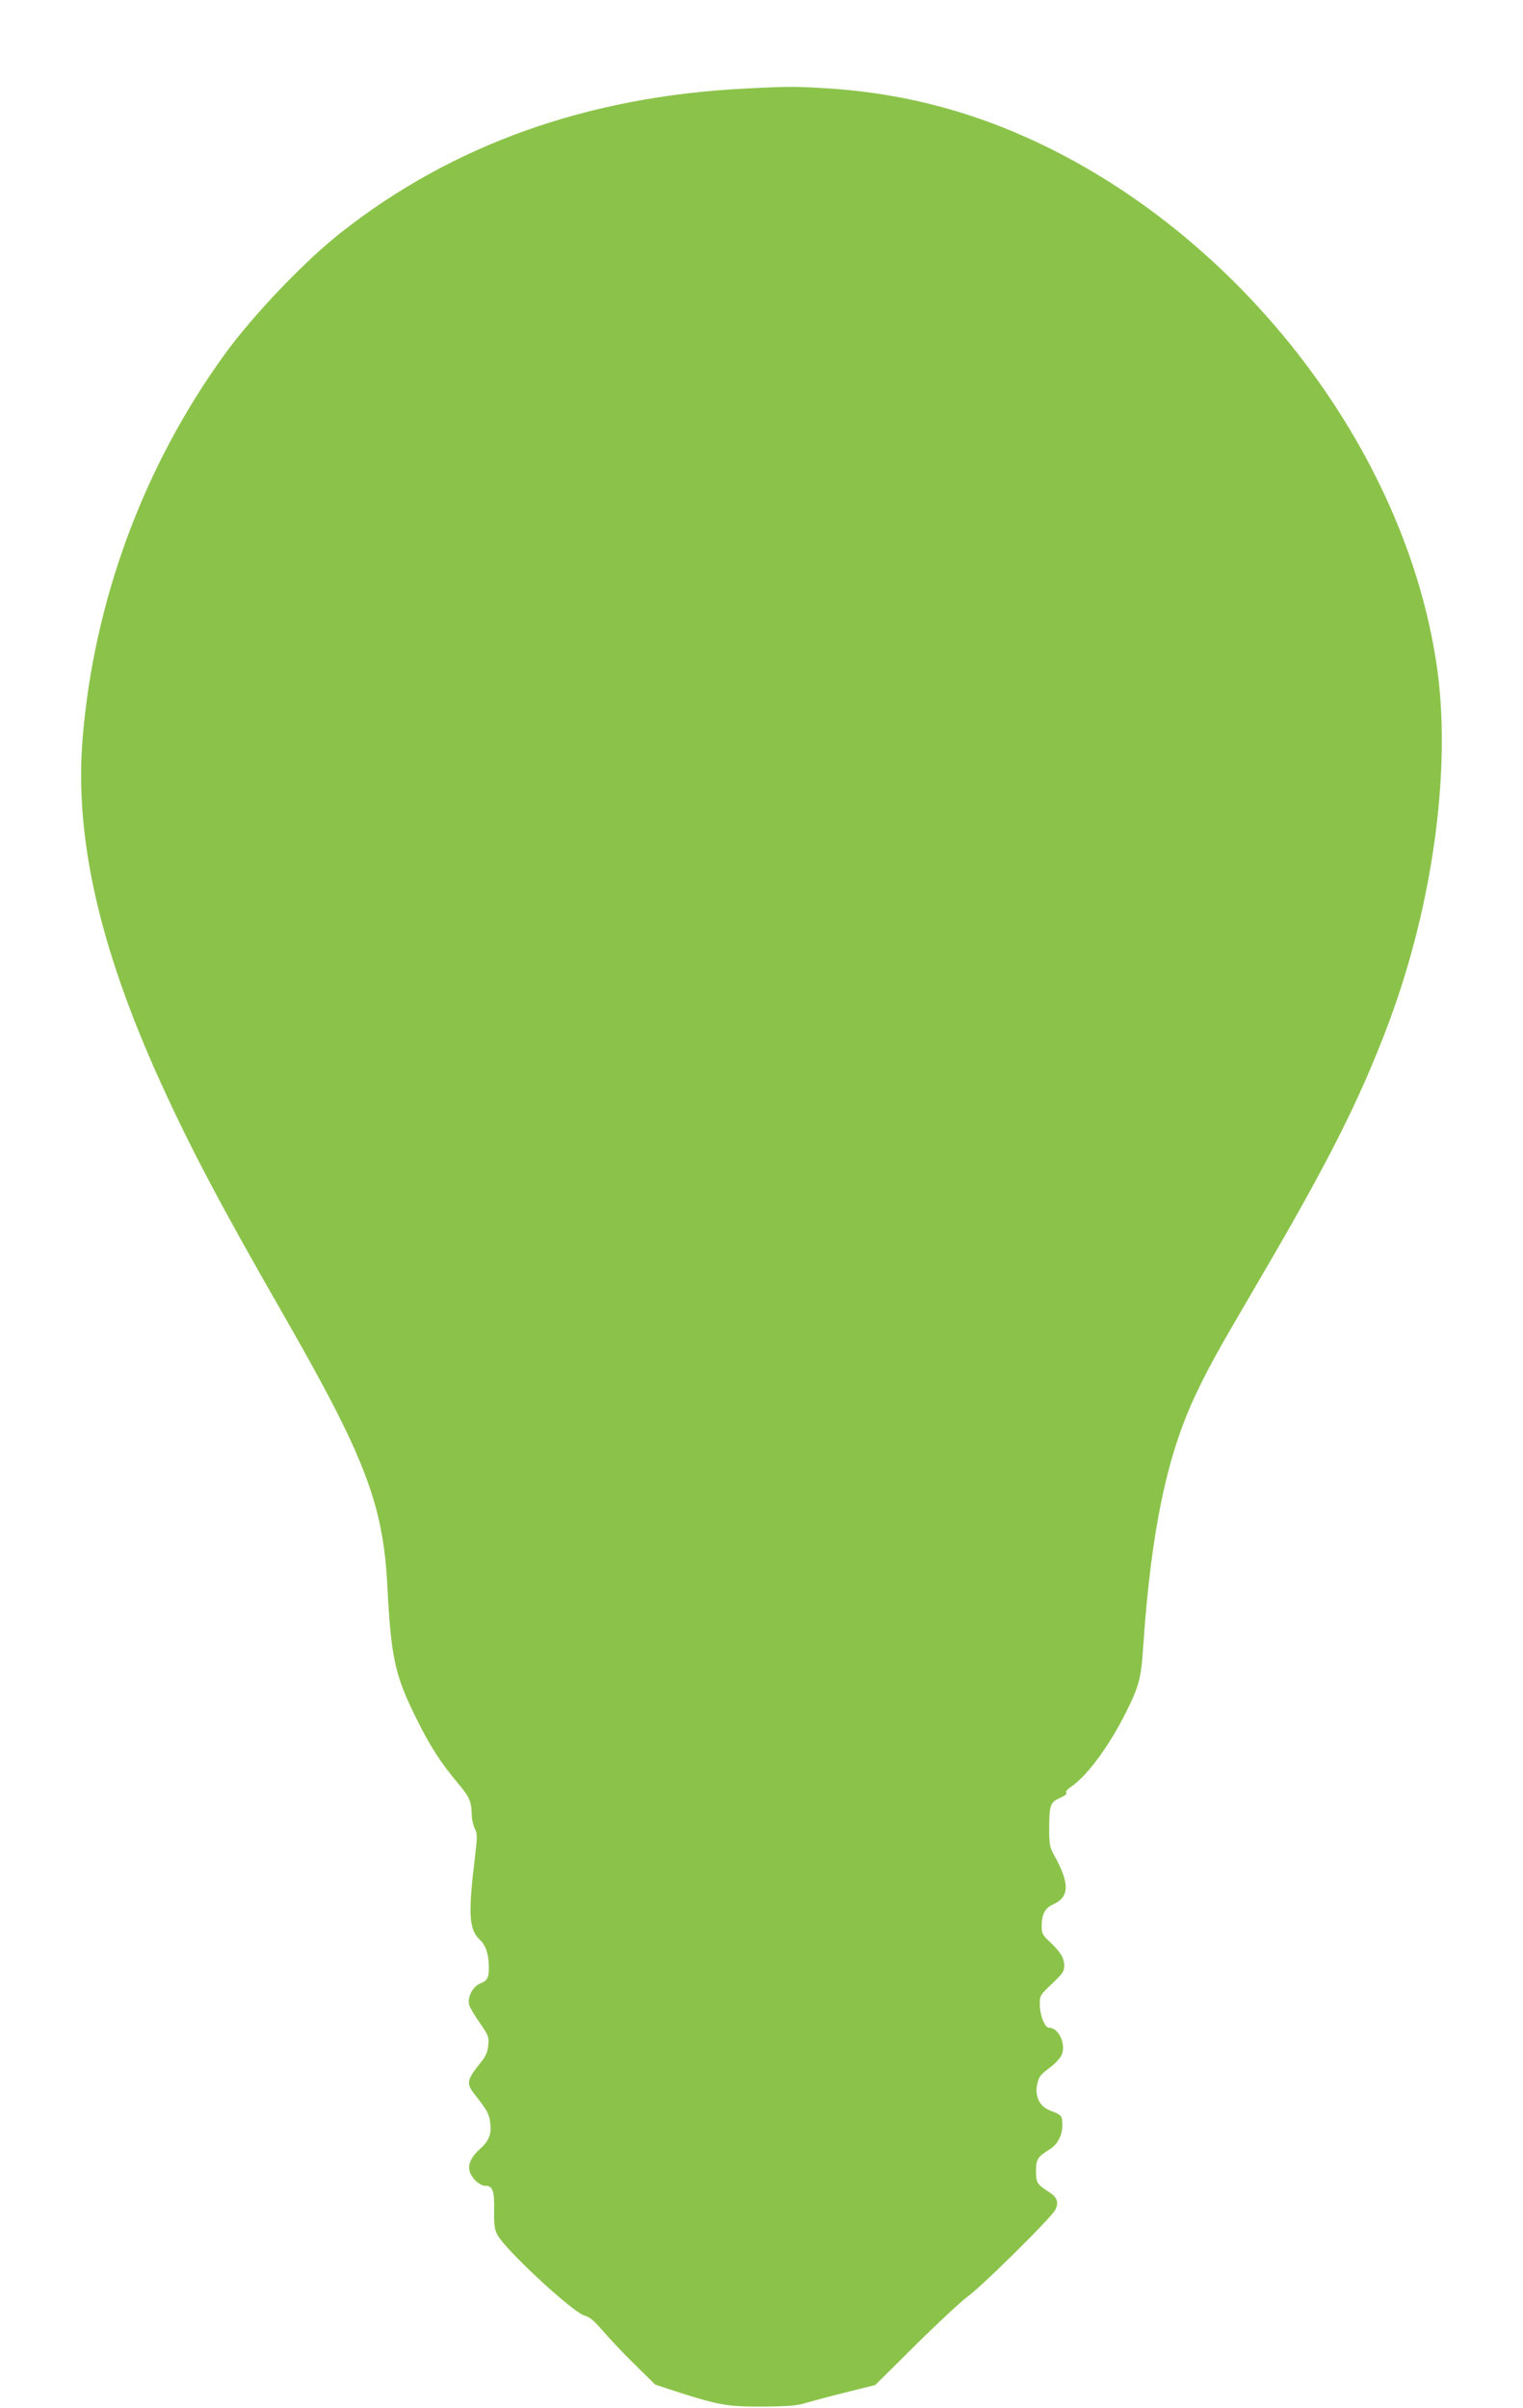
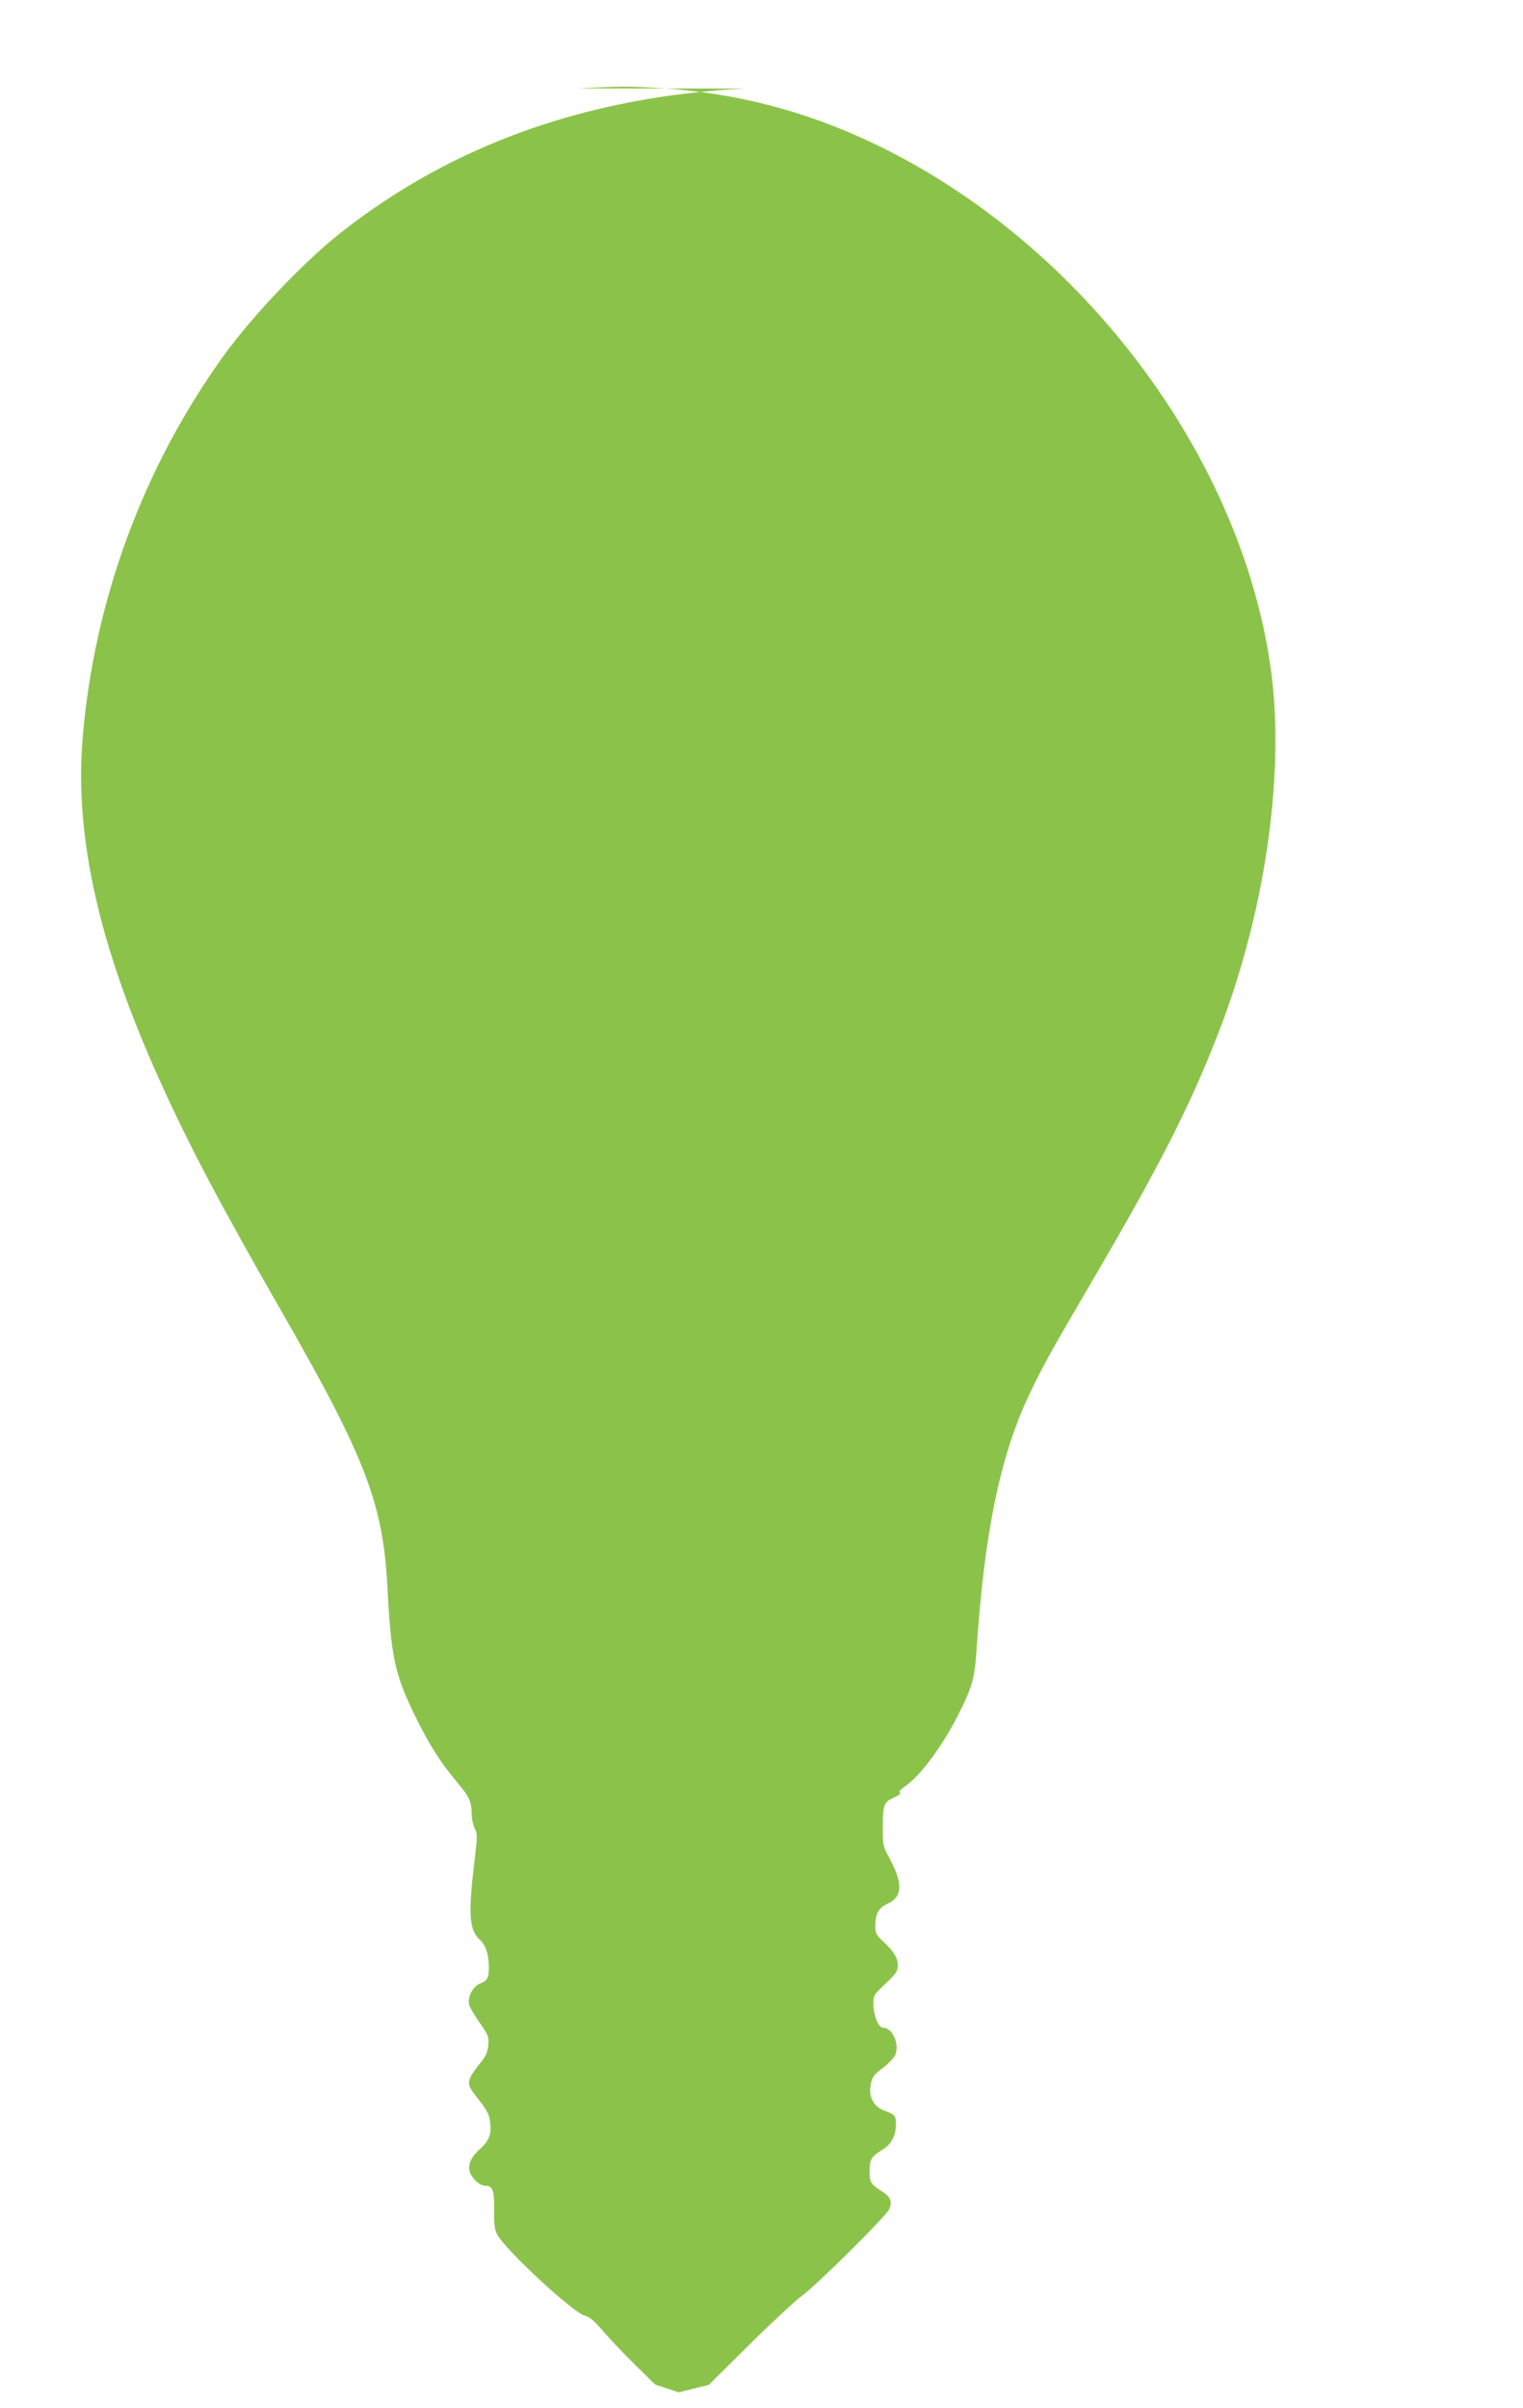
<svg xmlns="http://www.w3.org/2000/svg" version="1.0" width="810pt" height="1280pt" viewBox="0 0 810 1280" preserveAspectRatio="xMidYMid meet">
  <g transform="translate(0,1280) scale(0.1,-0.1)" fill="#8bc34a" stroke="none">
-     <path d="M3960 12329 c-837 -42 -1556 -299 -2150 -768 -193 -152 -467 -440 -616 -646 -431 -595 -695 -1309 -755 -2045 -42 -523 89 -1105 412 -1817 157 -347 321 -658 654 -1238 437 -762 532 -1009 555 -1445 20 -386 40 -475 154 -705 72 -146 130 -236 220 -343 63 -75 73 -97 75 -170 0 -24 8 -56 16 -73 14 -26 14 -42 1 -152 -37 -303 -32 -385 26 -439 32 -30 47 -76 48 -145 0 -58 -7 -72 -47 -88 -39 -16 -68 -73 -58 -112 3 -14 29 -57 56 -96 47 -67 50 -76 46 -119 -3 -33 -13 -58 -33 -83 -84 -105 -87 -119 -36 -184 58 -73 72 -96 78 -137 10 -66 -3 -103 -52 -147 -55 -50 -71 -94 -50 -136 18 -34 52 -61 78 -61 38 0 48 -26 46 -128 -1 -77 2 -104 17 -132 42 -80 401 -413 464 -430 27 -7 52 -28 98 -82 34 -40 111 -121 170 -179 l108 -106 125 -41 c212 -68 265 -77 450 -76 122 1 179 5 220 18 30 9 127 35 215 57 l160 40 215 213 c118 117 242 232 275 256 79 57 449 423 468 463 19 39 10 66 -34 94 -64 41 -69 49 -69 111 0 62 8 76 73 116 42 26 67 74 67 128 0 51 -4 55 -65 78 -55 21 -82 74 -69 138 8 40 16 52 66 89 32 24 60 55 66 72 21 59 -19 141 -68 141 -24 0 -50 67 -50 127 0 44 3 49 65 107 56 53 65 66 65 96 0 41 -21 75 -78 128 -36 33 -42 45 -42 79 0 66 16 98 61 119 88 39 89 113 4 264 -21 38 -25 57 -25 131 0 133 5 148 58 171 26 12 40 23 33 27 -7 5 5 19 32 37 82 58 197 215 282 384 73 146 84 186 95 355 42 619 127 1024 284 1351 74 153 102 204 336 604 364 621 531 952 683 1355 240 638 339 1372 257 1915 -180 1205 -1130 2382 -2300 2850 -300 120 -609 189 -935 210 -175 11 -214 11 -445 -1z" />
+     <path d="M3960 12329 c-837 -42 -1556 -299 -2150 -768 -193 -152 -467 -440 -616 -646 -431 -595 -695 -1309 -755 -2045 -42 -523 89 -1105 412 -1817 157 -347 321 -658 654 -1238 437 -762 532 -1009 555 -1445 20 -386 40 -475 154 -705 72 -146 130 -236 220 -343 63 -75 73 -97 75 -170 0 -24 8 -56 16 -73 14 -26 14 -42 1 -152 -37 -303 -32 -385 26 -439 32 -30 47 -76 48 -145 0 -58 -7 -72 -47 -88 -39 -16 -68 -73 -58 -112 3 -14 29 -57 56 -96 47 -67 50 -76 46 -119 -3 -33 -13 -58 -33 -83 -84 -105 -87 -119 -36 -184 58 -73 72 -96 78 -137 10 -66 -3 -103 -52 -147 -55 -50 -71 -94 -50 -136 18 -34 52 -61 78 -61 38 0 48 -26 46 -128 -1 -77 2 -104 17 -132 42 -80 401 -413 464 -430 27 -7 52 -28 98 -82 34 -40 111 -121 170 -179 l108 -106 125 -41 l160 40 215 213 c118 117 242 232 275 256 79 57 449 423 468 463 19 39 10 66 -34 94 -64 41 -69 49 -69 111 0 62 8 76 73 116 42 26 67 74 67 128 0 51 -4 55 -65 78 -55 21 -82 74 -69 138 8 40 16 52 66 89 32 24 60 55 66 72 21 59 -19 141 -68 141 -24 0 -50 67 -50 127 0 44 3 49 65 107 56 53 65 66 65 96 0 41 -21 75 -78 128 -36 33 -42 45 -42 79 0 66 16 98 61 119 88 39 89 113 4 264 -21 38 -25 57 -25 131 0 133 5 148 58 171 26 12 40 23 33 27 -7 5 5 19 32 37 82 58 197 215 282 384 73 146 84 186 95 355 42 619 127 1024 284 1351 74 153 102 204 336 604 364 621 531 952 683 1355 240 638 339 1372 257 1915 -180 1205 -1130 2382 -2300 2850 -300 120 -609 189 -935 210 -175 11 -214 11 -445 -1z" />
  </g>
</svg>